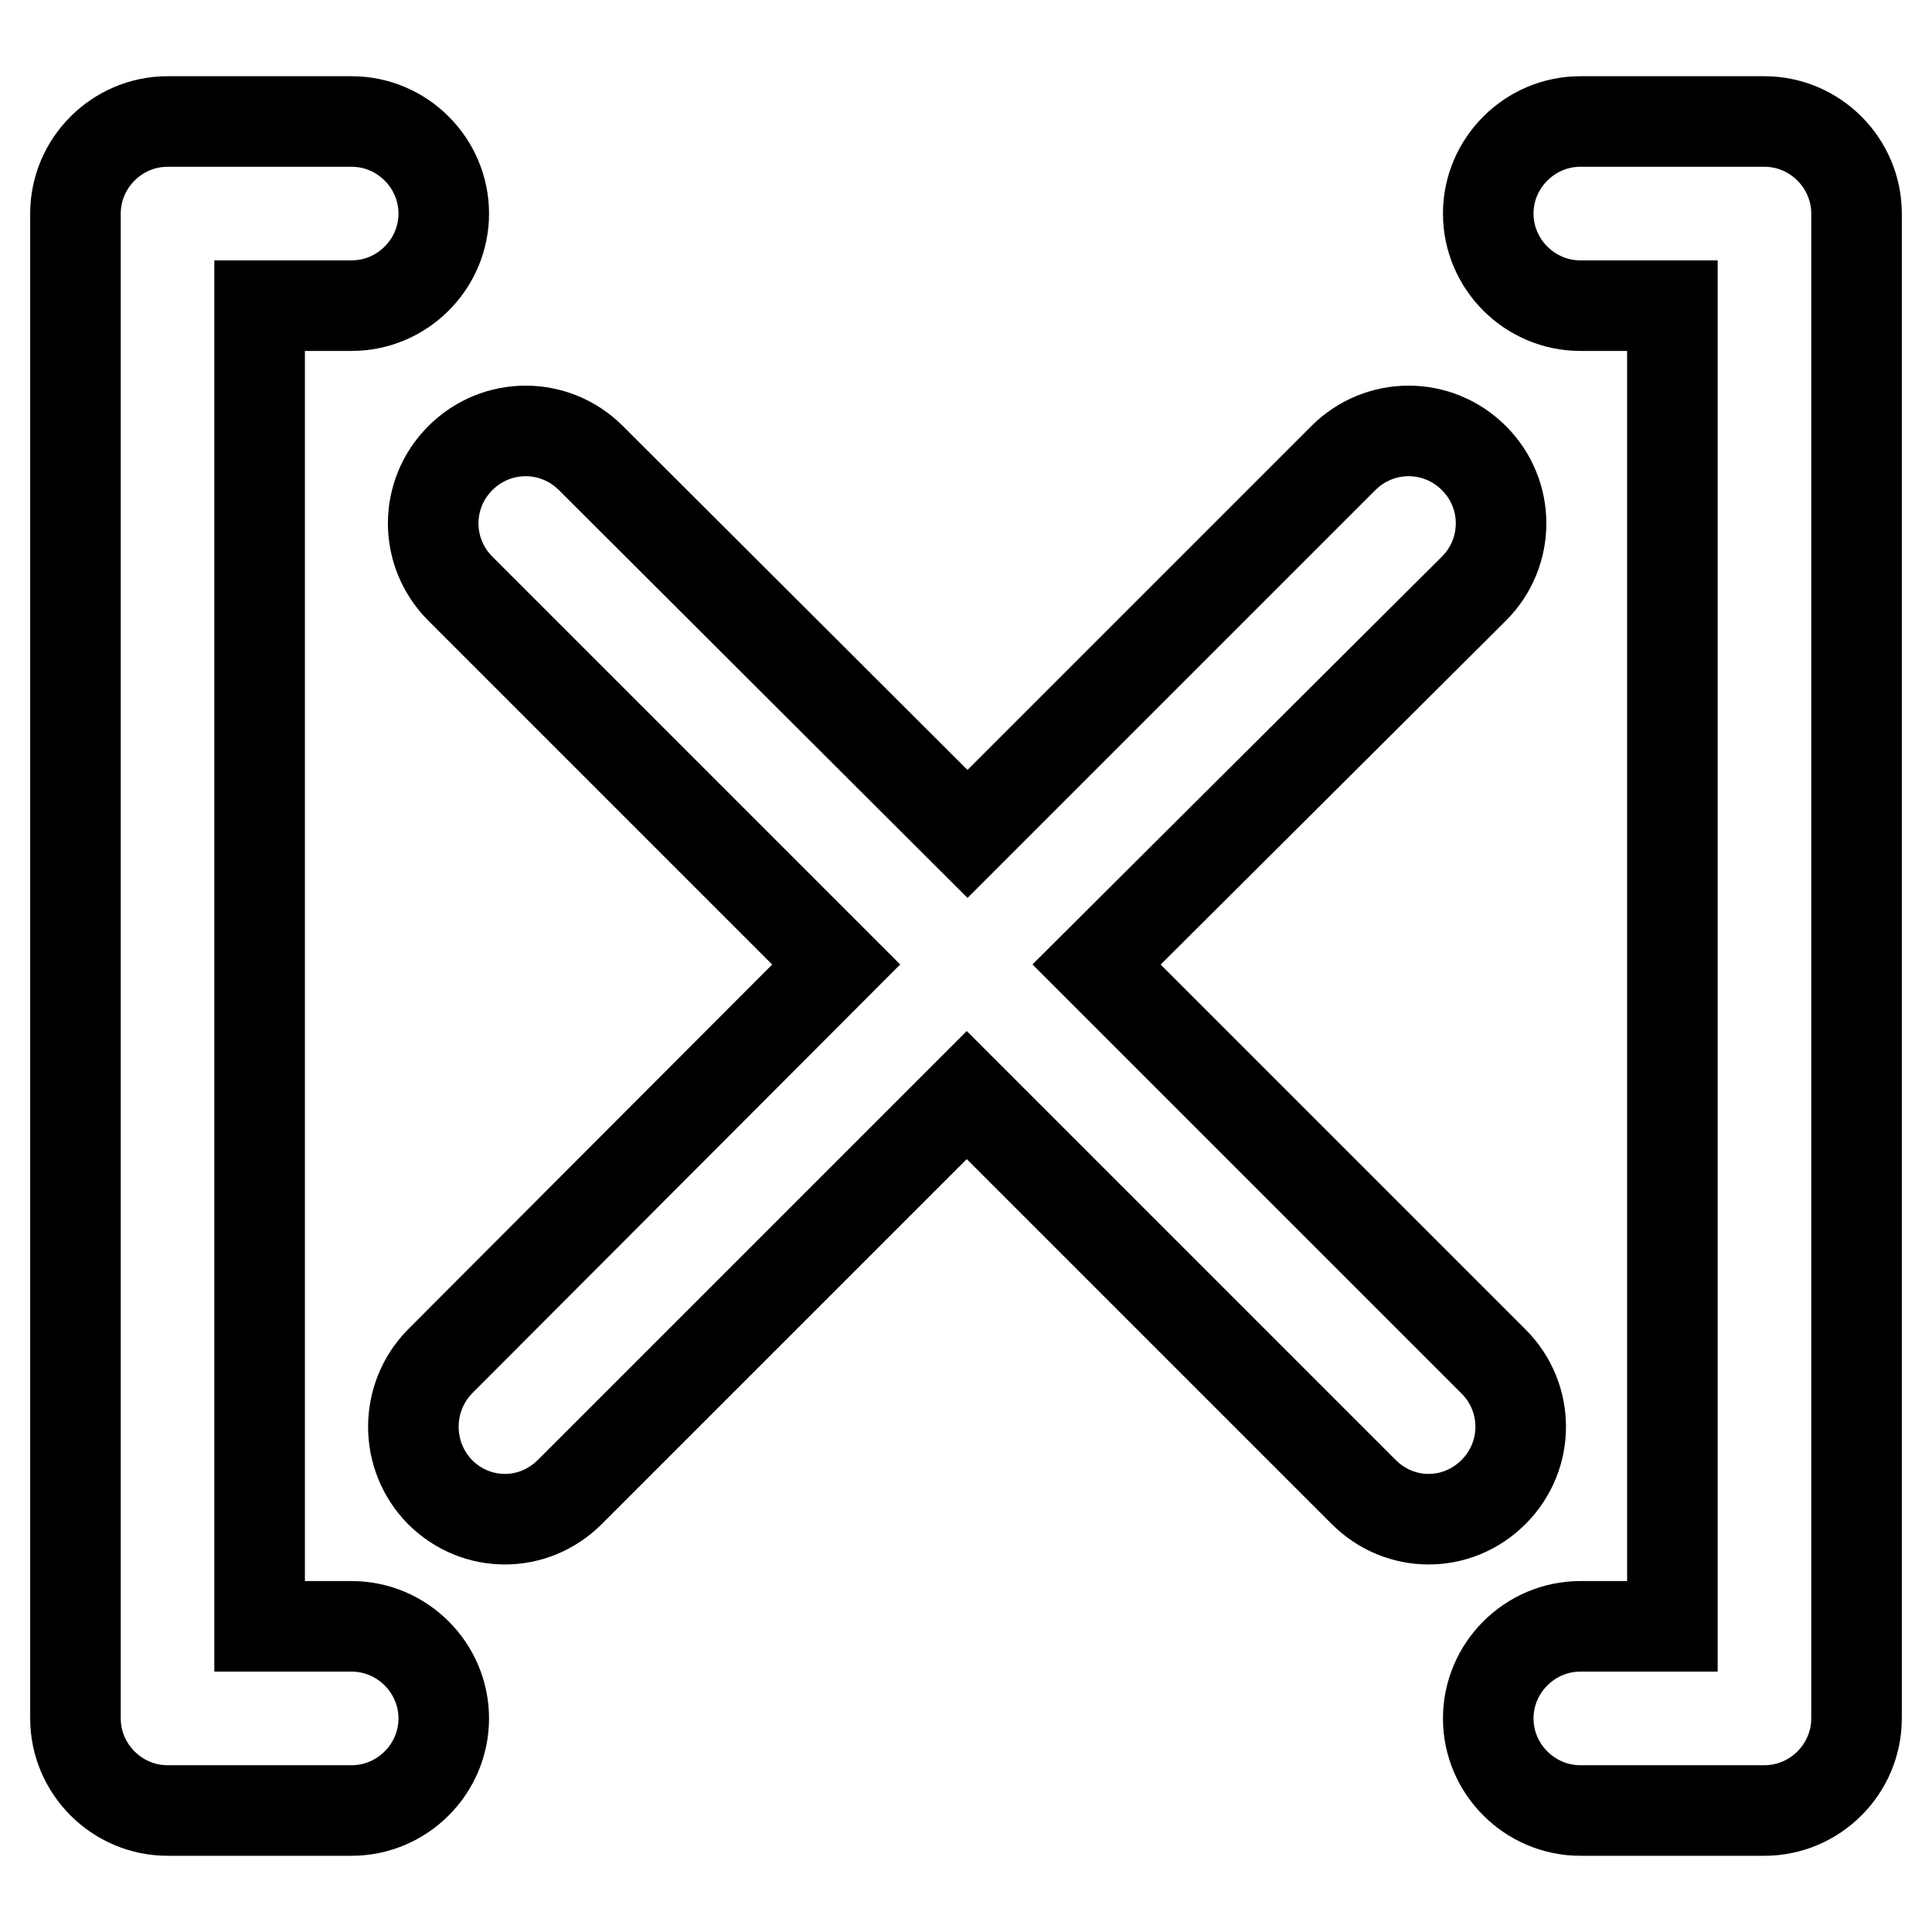
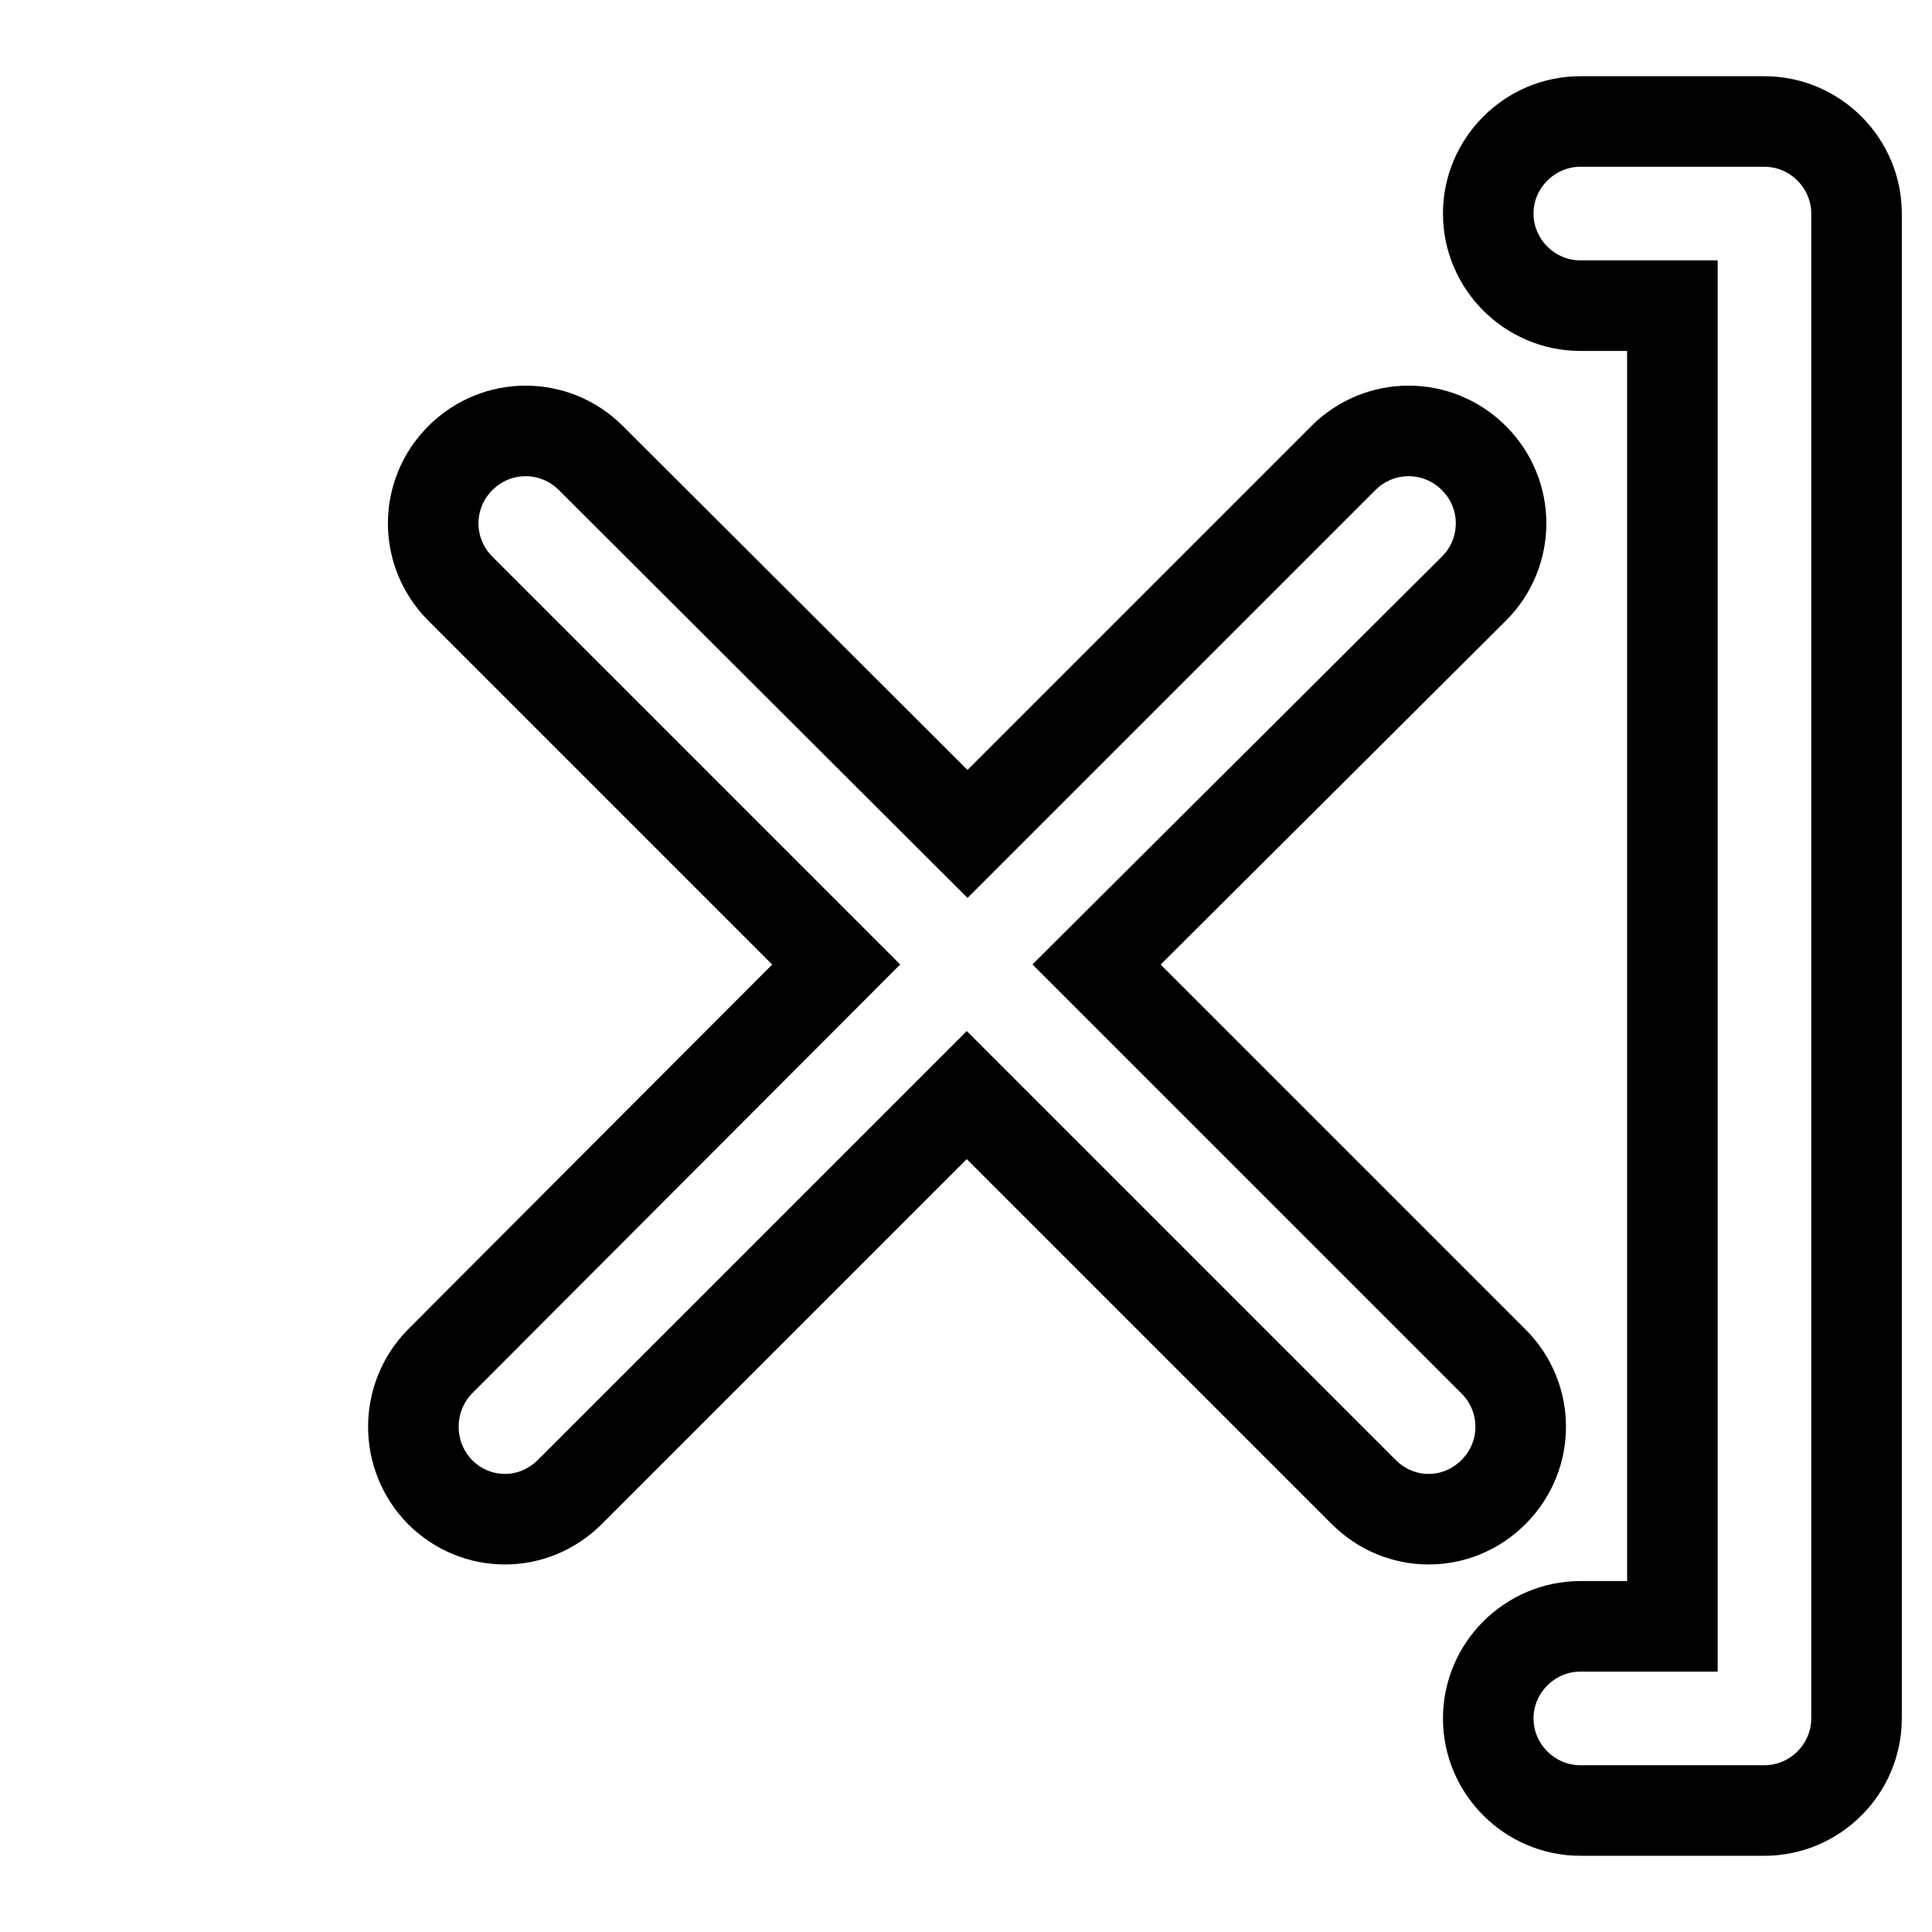
<svg xmlns="http://www.w3.org/2000/svg" version="1.1" x="0px" y="0px" viewBox="0 0 256 256" enable-background="new 0 0 256 256" xml:space="preserve">
  <g>
    <g>
      <g>
        <g>
-           <path stroke-width="12" fill-opacity="0" stroke="#000000" d="M22.2,239.9h24.4c6.7,0,12.2-5.5,12.2-12.2c0-6.7-5.5-12.2-12.2-12.2H34.4v-175h12.2c6.7,0,12.2-5.5,12.2-12.2c0-6.7-5.5-12.2-12.2-12.2H22.2c-6.7,0-12.2,5.5-12.2,12.2v199.4C10,234.4,15.5,239.9,22.2,239.9z" />
          <path stroke-width="12" fill-opacity="0" stroke="#000000" d="M246,227.7V28.3c0-6.7-5.5-12.2-12.2-12.2h-24.4c-6.7,0-12.2,5.5-12.2,12.2c0,6.7,5.5,12.2,12.2,12.2h12.2v175h-12.2c-6.7,0-12.2,5.5-12.2,12.2c0,6.7,5.5,12.2,12.2,12.2h24.4C240.5,239.9,246,234.4,246,227.7z" />
          <path stroke-width="12" fill-opacity="0" stroke="#000000" d="M58.3,197.7c2.4,2.4,5.5,3.6,8.6,3.6c3.1,0,6.2-1.2,8.6-3.6l52.6-52.6l52.6,52.6c2.4,2.4,5.5,3.6,8.6,3.6c3.1,0,6.2-1.2,8.6-3.6c4.8-4.8,4.8-12.5,0-17.3l-52.6-52.6L195.3,78c4.8-4.8,4.8-12.5,0-17.3c-4.8-4.8-12.5-4.8-17.3,0l-49.8,49.8L78.3,60.7c-4.8-4.8-12.5-4.8-17.3,0c-4.8,4.8-4.8,12.5,0,17.3l49.8,49.8l-52.5,52.6C53.6,185.2,53.6,192.9,58.3,197.7z" />
        </g>
      </g>
      <g />
      <g />
      <g />
      <g />
      <g />
      <g />
      <g />
      <g />
      <g />
      <g />
      <g />
      <g />
      <g />
      <g />
      <g />
    </g>
  </g>
</svg>